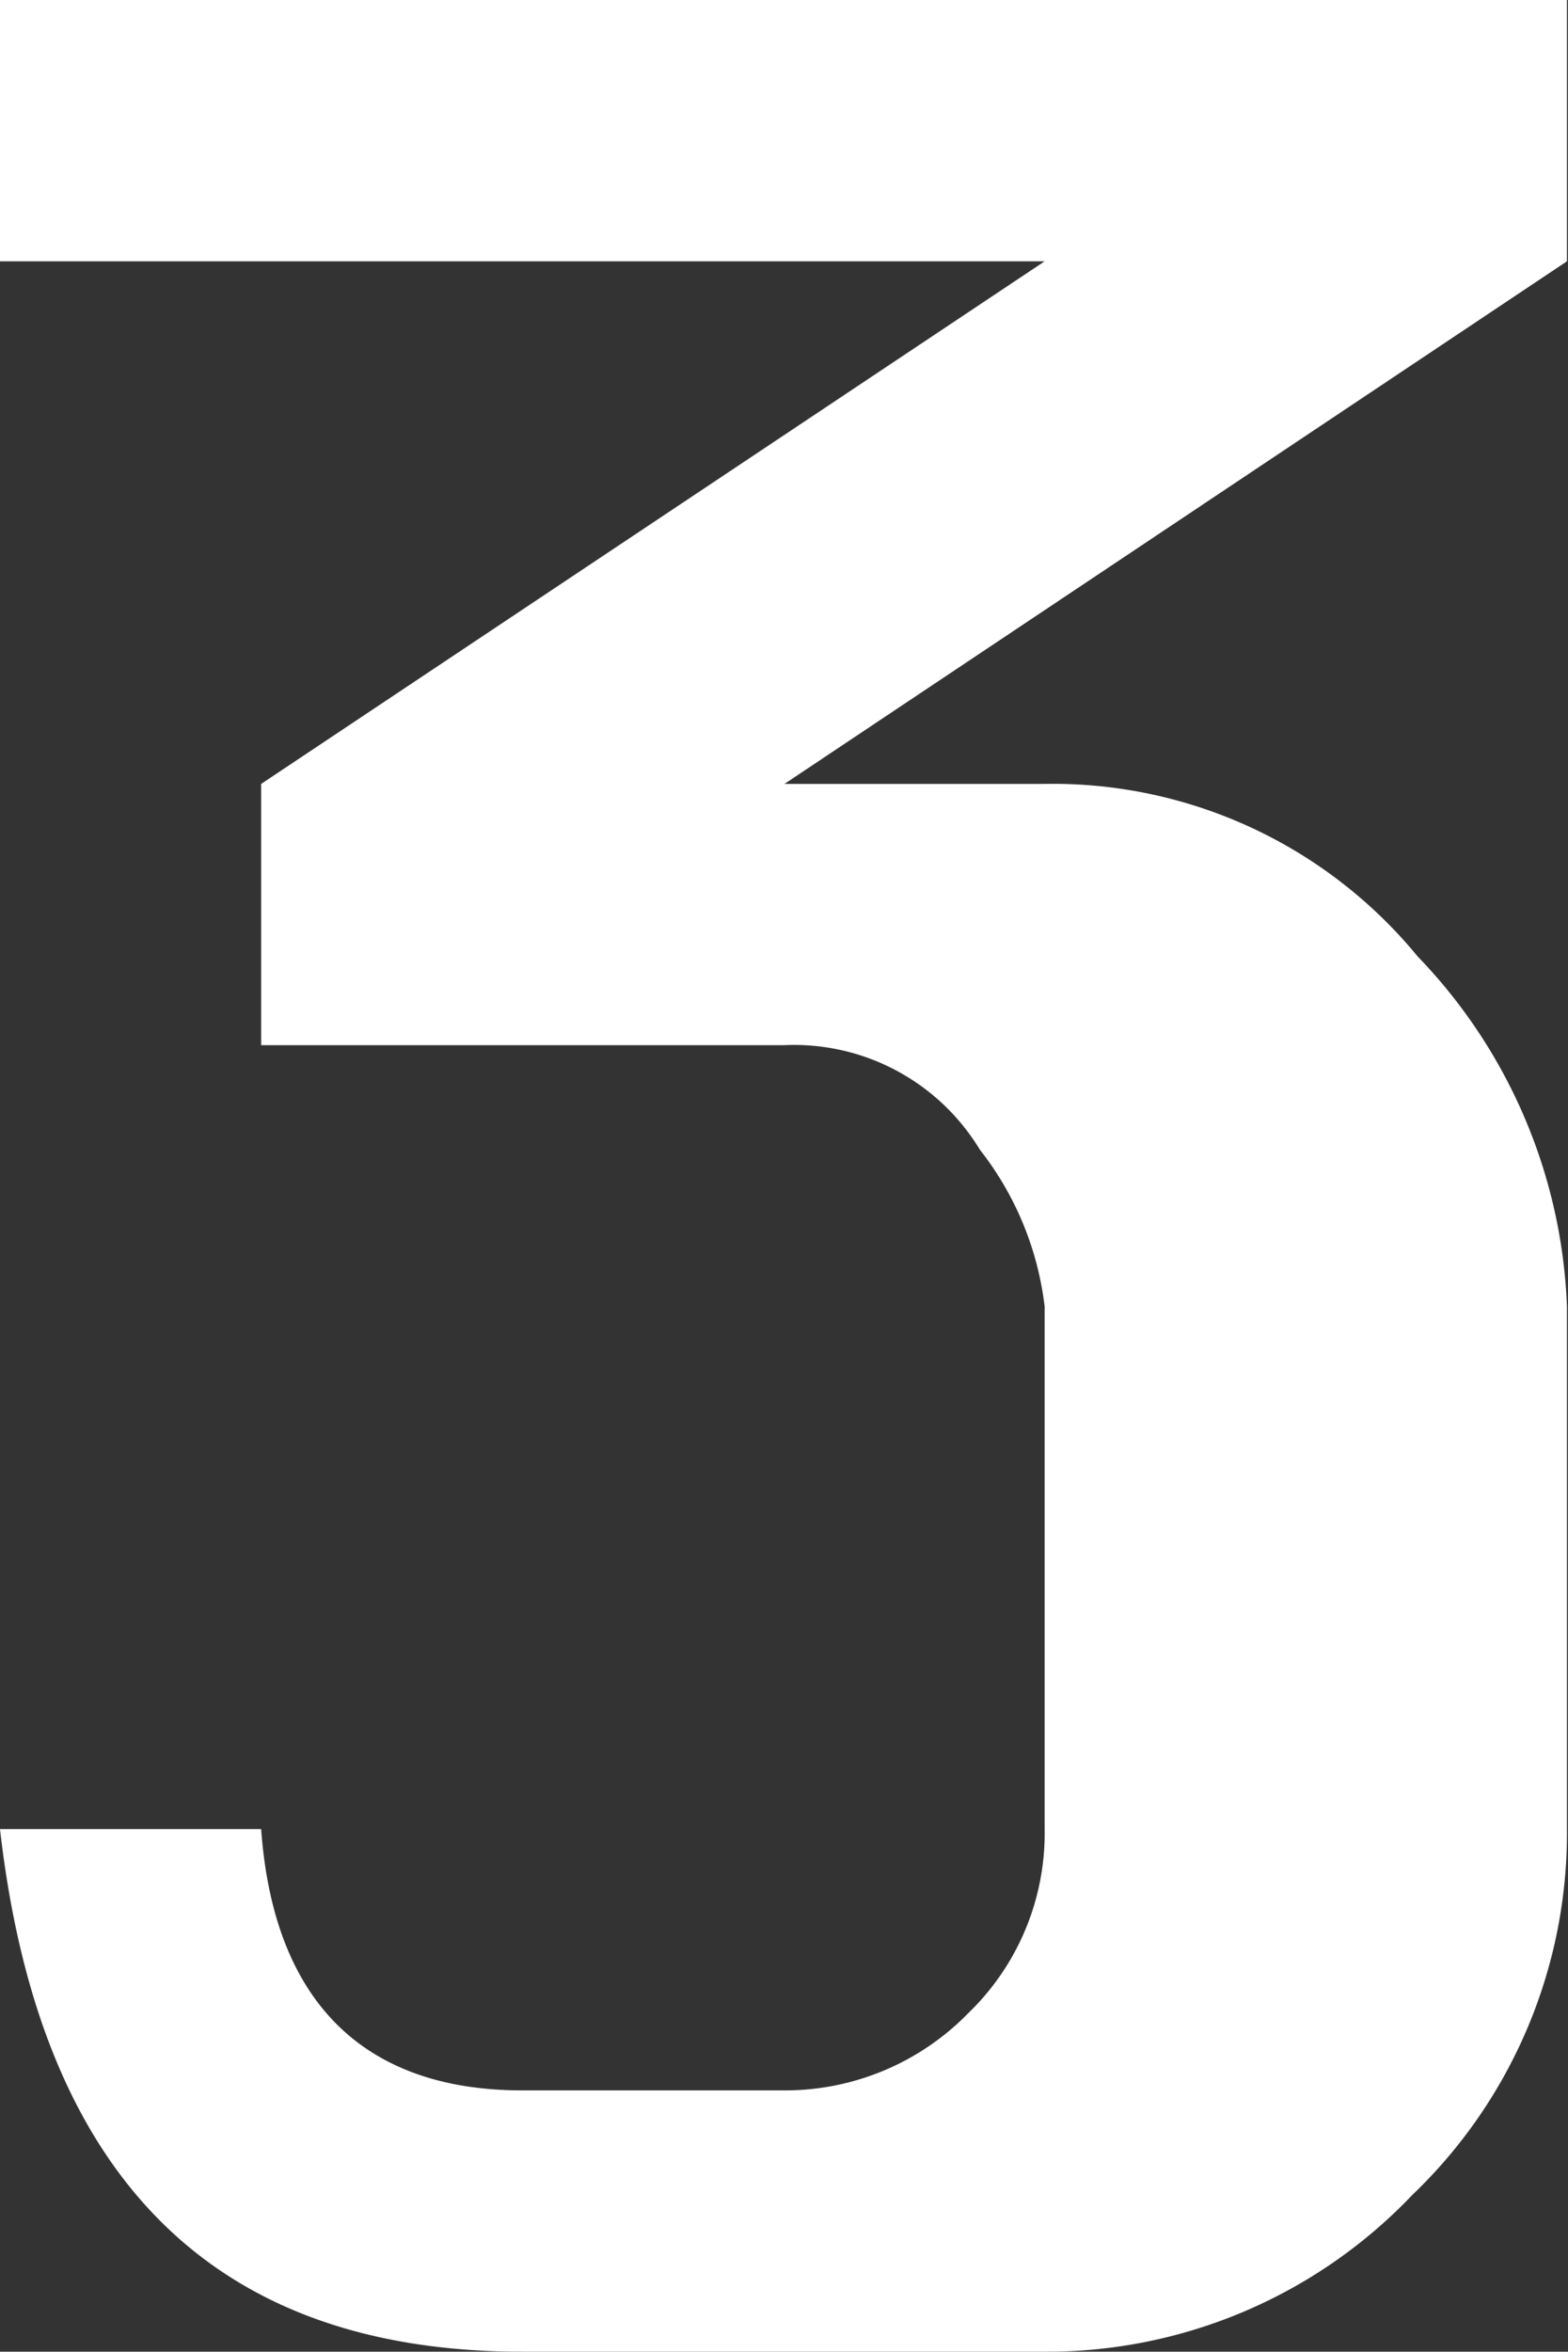
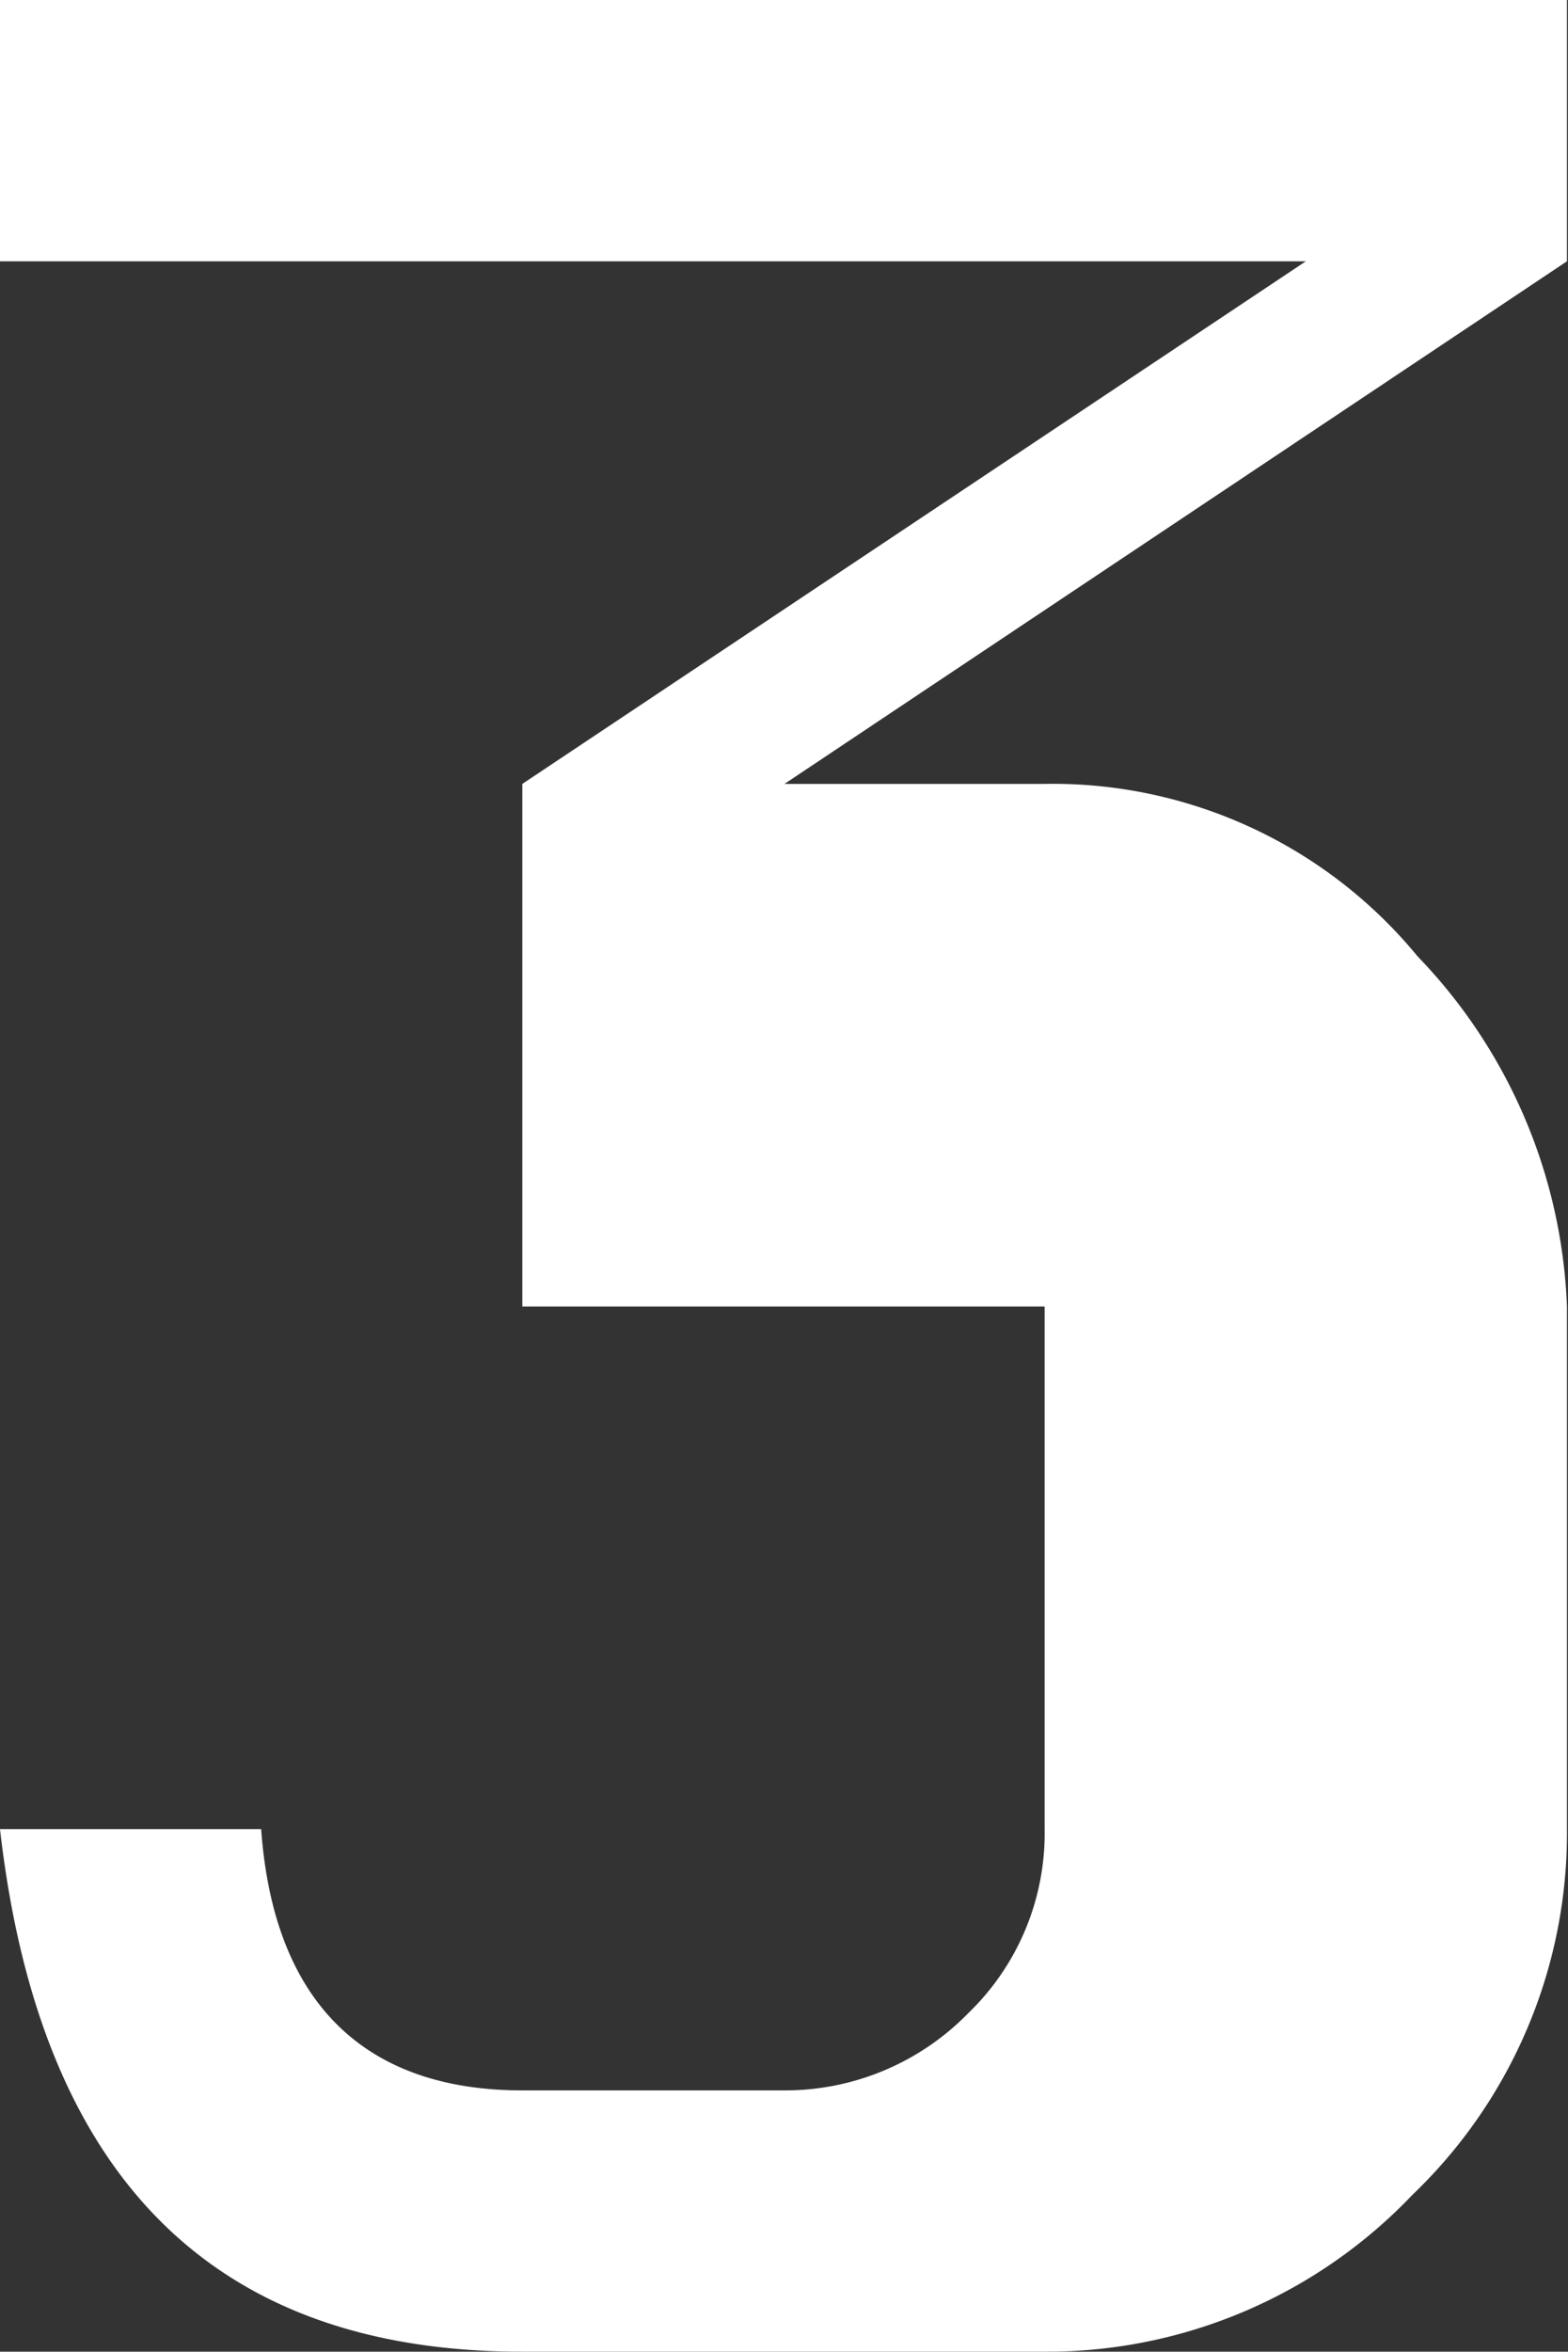
<svg xmlns="http://www.w3.org/2000/svg" width="15.01" height="22.5" viewBox="0 0 15.01 22.5">
  <rect x="0" y="0" width="15.01" height="22.5" fill="#333333" stroke="none" />
  <g id="レイヤー_2" data-name="レイヤー 2">
    <g id="デザイン">
-       <path d="M0,0H15V2.5l-7.49,5H10a4.52,4.52,0,0,1,3.57,1.65A5.1,5.1,0,0,1,15,12.5v5A4.79,4.79,0,0,1,13.52,21,4.83,4.83,0,0,1,10,22.5H5q-4.43,0-5-5H2.5c.12,1.67,1,2.5,2.5,2.5H7.5a2.45,2.45,0,0,0,1.77-.74A2.39,2.39,0,0,0,10,17.5v-5A3,3,0,0,0,9.38,11,2.08,2.08,0,0,0,7.5,10h-5V7.5l7.5-5H0Z" fill="#fff" />
+       <path d="M0,0H15V2.5l-7.49,5H10a4.52,4.52,0,0,1,3.57,1.65A5.1,5.1,0,0,1,15,12.5v5A4.79,4.79,0,0,1,13.52,21,4.83,4.83,0,0,1,10,22.5H5q-4.43,0-5-5H2.5c.12,1.67,1,2.5,2.5,2.5H7.5a2.45,2.45,0,0,0,1.77-.74A2.39,2.39,0,0,0,10,17.5v-5h-5V7.5l7.5-5H0Z" fill="#fff" />
    </g>
  </g>
</svg>